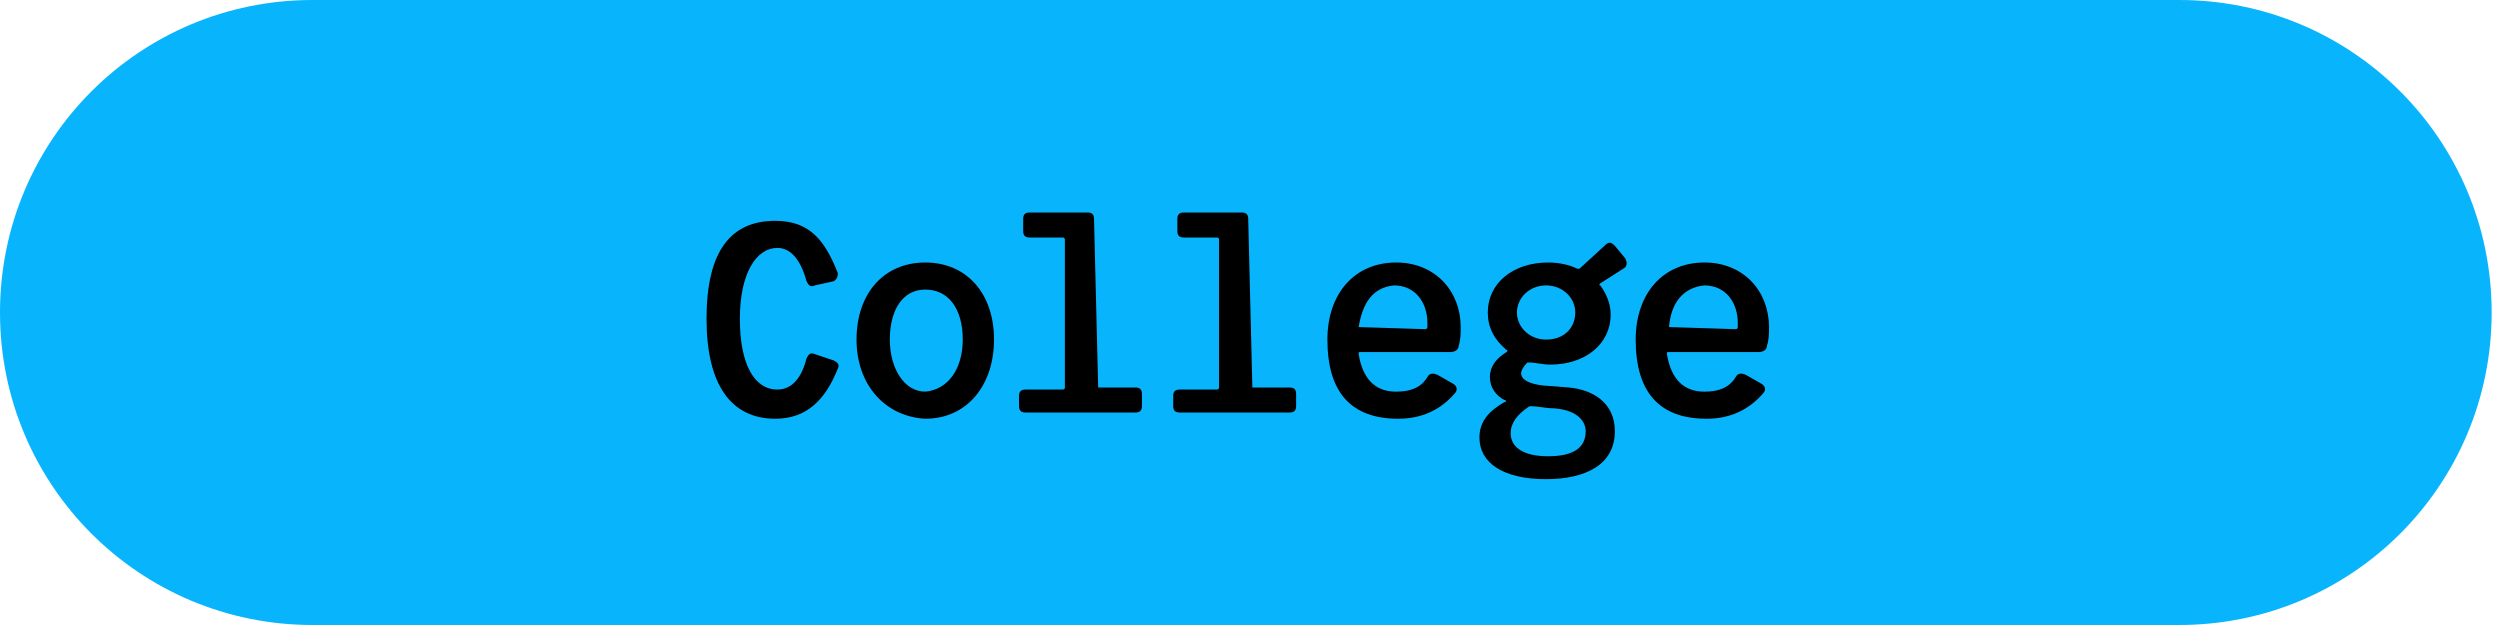
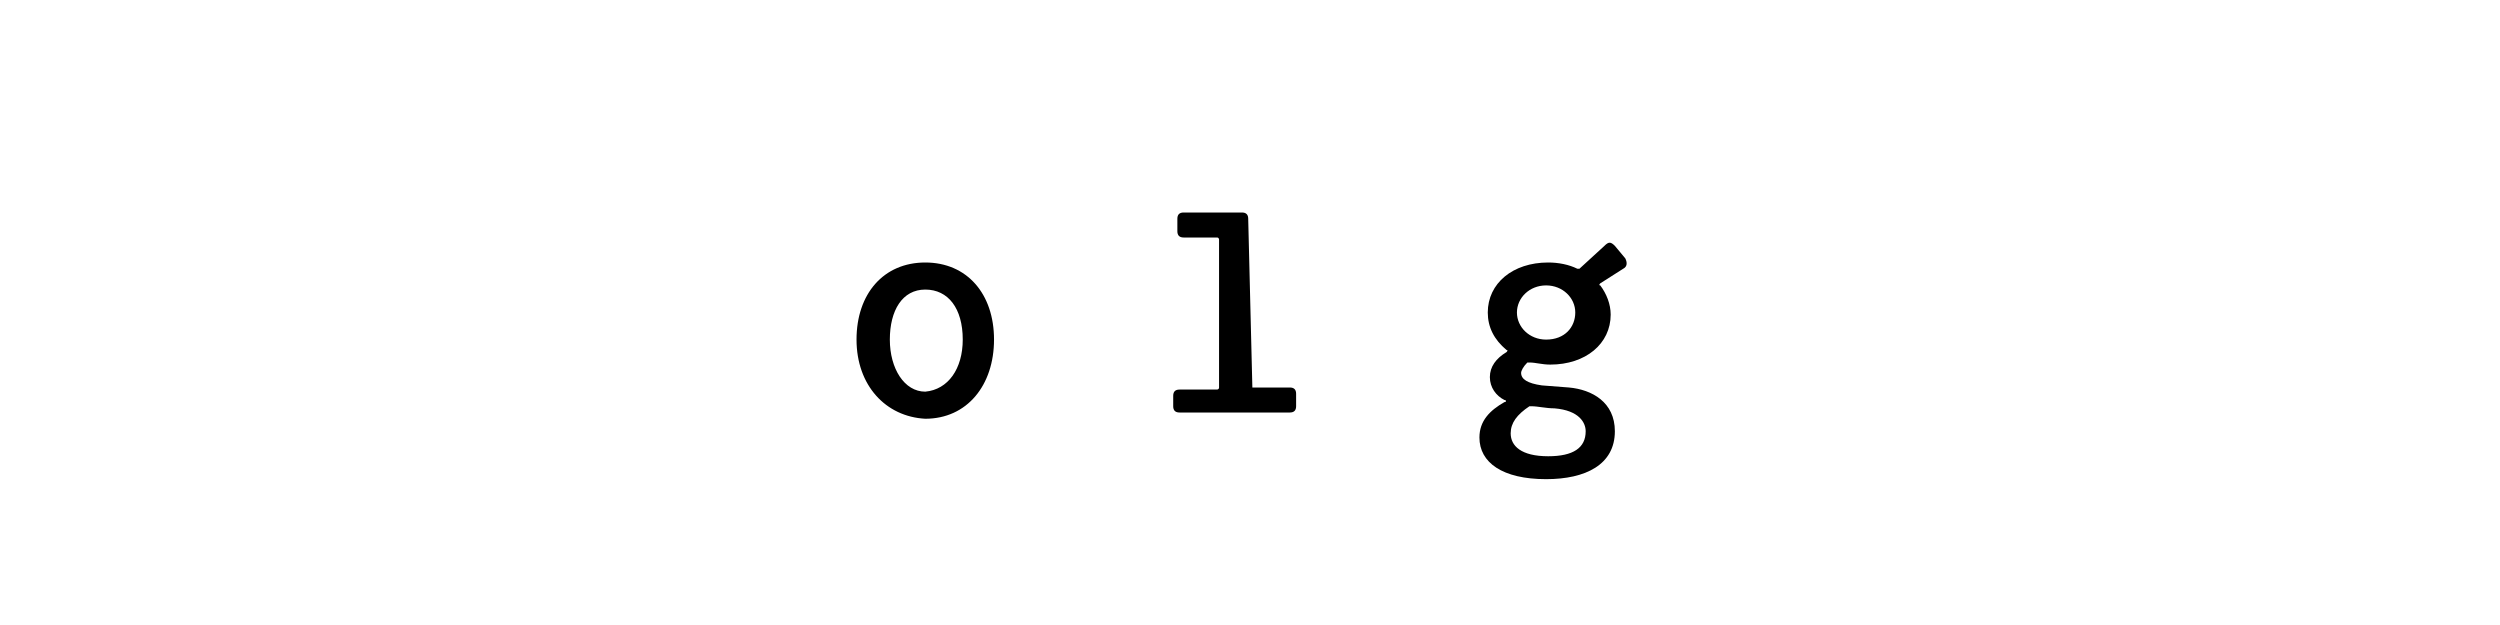
<svg xmlns="http://www.w3.org/2000/svg" width="92" height="23" viewBox="0 0 92 23" fill="none">
-   <path d="M80.193 0H11.5C5.137 0 0 5.137 0 11.5C0 17.863 5.137 23 11.5 23H80.193C86.557 23 91.693 17.863 91.693 11.5C91.693 5.137 86.557 0 80.193 0Z" fill="#08B5FC" />
-   <path d="M30.677 10.35L29.987 10.503C29.833 10.58 29.757 10.503 29.68 10.35C29.45 9.506 29.067 9.123 28.607 9.123C27.84 9.123 27.227 10.043 27.227 11.73C27.227 13.416 27.763 14.336 28.607 14.336C28.99 14.336 29.45 14.107 29.68 13.187C29.757 13.033 29.833 12.957 29.987 13.033L30.677 13.263C30.83 13.34 30.907 13.416 30.83 13.57C30.37 14.72 29.68 15.41 28.53 15.41C26.92 15.41 26 14.183 26 11.73C26 9.2 26.92 8.126 28.53 8.126C29.833 8.126 30.37 8.893 30.83 10.043C30.83 10.12 30.83 10.273 30.677 10.35Z" fill="black" />
  <path d="M31.52 12.496C31.52 10.81 32.516 9.66 34.05 9.66C35.583 9.66 36.58 10.81 36.58 12.496C36.58 14.183 35.583 15.41 34.05 15.41C32.593 15.333 31.52 14.183 31.52 12.496ZM35.429 12.496C35.429 11.346 34.893 10.656 34.05 10.656C33.206 10.656 32.746 11.423 32.746 12.496C32.746 13.57 33.283 14.413 34.05 14.413C34.893 14.336 35.429 13.57 35.429 12.496Z" fill="black" />
-   <path d="M40.413 14.26H41.793C41.947 14.26 42.023 14.336 42.023 14.49V14.95C42.023 15.103 41.947 15.18 41.793 15.18H37.73C37.577 15.18 37.5 15.103 37.5 14.95V14.566C37.5 14.413 37.577 14.336 37.73 14.336H39.11C39.11 14.336 39.187 14.336 39.187 14.26V8.816C39.187 8.816 39.187 8.74 39.11 8.74H37.883C37.73 8.74 37.653 8.663 37.653 8.51V8.05C37.653 7.896 37.73 7.82 37.883 7.82H40.03C40.183 7.82 40.26 7.896 40.26 8.05L40.413 14.26C40.337 14.26 40.337 14.26 40.413 14.26Z" fill="black" />
  <path d="M46.087 14.26H47.467C47.62 14.26 47.697 14.336 47.697 14.49V14.95C47.697 15.103 47.62 15.18 47.467 15.18H43.404C43.251 15.18 43.174 15.103 43.174 14.95V14.566C43.174 14.413 43.251 14.336 43.404 14.336H44.784C44.784 14.336 44.861 14.336 44.861 14.26V8.816C44.861 8.816 44.861 8.74 44.784 8.74H43.557C43.404 8.74 43.327 8.663 43.327 8.51V8.05C43.327 7.896 43.404 7.82 43.557 7.82H45.704C45.857 7.82 45.934 7.896 45.934 8.05L46.087 14.26C46.011 14.26 46.087 14.26 46.087 14.26Z" fill="black" />
-   <path d="M52.528 13.876C52.604 13.723 52.758 13.723 52.911 13.8L53.448 14.106C53.601 14.183 53.678 14.336 53.524 14.49C52.988 15.103 52.298 15.41 51.454 15.41C49.768 15.41 48.848 14.49 48.848 12.496C48.848 10.81 49.844 9.66 51.378 9.66C52.834 9.66 53.754 10.733 53.754 12.036C53.754 12.266 53.754 12.496 53.678 12.726C53.678 12.88 53.524 12.956 53.371 12.956H50.074C49.998 12.956 49.998 12.956 49.998 13.033C50.151 13.953 50.611 14.413 51.378 14.413C51.914 14.413 52.298 14.26 52.528 13.876ZM49.998 12.036C49.998 12.113 49.998 12.113 49.998 12.036L52.451 12.113C52.451 12.113 52.528 12.113 52.528 12.036C52.528 11.96 52.528 11.96 52.528 11.883C52.528 11.116 52.068 10.503 51.301 10.503C50.534 10.58 50.151 11.116 49.998 12.036Z" fill="black" />
  <path d="M59.427 15.87C59.427 17.097 58.353 17.633 56.897 17.633C55.287 17.633 54.443 17.02 54.443 16.1C54.443 15.487 54.827 15.103 55.363 14.797C55.44 14.797 55.44 14.72 55.363 14.72C55.057 14.567 54.827 14.26 54.827 13.877C54.827 13.493 55.057 13.187 55.44 12.957C55.44 12.957 55.517 12.88 55.44 12.88C54.98 12.497 54.75 12.037 54.75 11.5C54.75 10.427 55.67 9.66 56.973 9.66C57.357 9.66 57.74 9.737 58.047 9.89C58.123 9.89 58.123 9.89 58.123 9.89L59.043 9.047C59.197 8.893 59.273 8.893 59.427 9.047L59.81 9.507C59.887 9.66 59.887 9.813 59.733 9.89L58.89 10.427C58.89 10.427 58.813 10.503 58.89 10.503C59.12 10.81 59.273 11.193 59.273 11.577C59.273 12.65 58.353 13.417 57.05 13.417C56.743 13.417 56.513 13.34 56.283 13.34H56.207C56.053 13.493 55.977 13.647 55.977 13.723C55.977 13.953 56.207 14.107 56.743 14.183L57.74 14.26C58.583 14.337 59.427 14.797 59.427 15.87ZM58.353 15.87C58.353 15.563 58.123 15.103 57.203 15.027C56.897 15.027 56.59 14.95 56.36 14.95H56.283C55.823 15.257 55.593 15.563 55.593 15.947C55.593 16.407 55.977 16.79 56.973 16.79C57.893 16.79 58.353 16.483 58.353 15.87ZM55.823 11.5C55.823 12.037 56.283 12.497 56.897 12.497C57.587 12.497 57.97 12.037 57.97 11.5C57.97 10.963 57.51 10.503 56.897 10.503C56.283 10.503 55.823 10.963 55.823 11.5Z" fill="black" />
-   <path d="M63.873 13.876C63.95 13.723 64.103 13.723 64.257 13.8L64.793 14.106C64.947 14.183 65.023 14.336 64.87 14.49C64.333 15.103 63.643 15.41 62.8 15.41C61.113 15.41 60.193 14.49 60.193 12.496C60.193 10.81 61.19 9.66 62.723 9.66C64.18 9.66 65.1 10.733 65.1 12.036C65.1 12.266 65.1 12.496 65.023 12.726C65.023 12.88 64.87 12.956 64.717 12.956H61.42C61.343 12.956 61.343 12.956 61.343 13.033C61.497 13.953 61.957 14.413 62.723 14.413C63.26 14.413 63.643 14.26 63.873 13.876ZM61.42 12.036C61.42 12.113 61.42 12.113 61.42 12.036L63.873 12.113C63.873 12.113 63.95 12.113 63.95 12.036C63.95 11.96 63.95 11.96 63.95 11.883C63.95 11.116 63.49 10.503 62.723 10.503C61.957 10.58 61.497 11.116 61.42 12.036Z" fill="black" />
</svg>